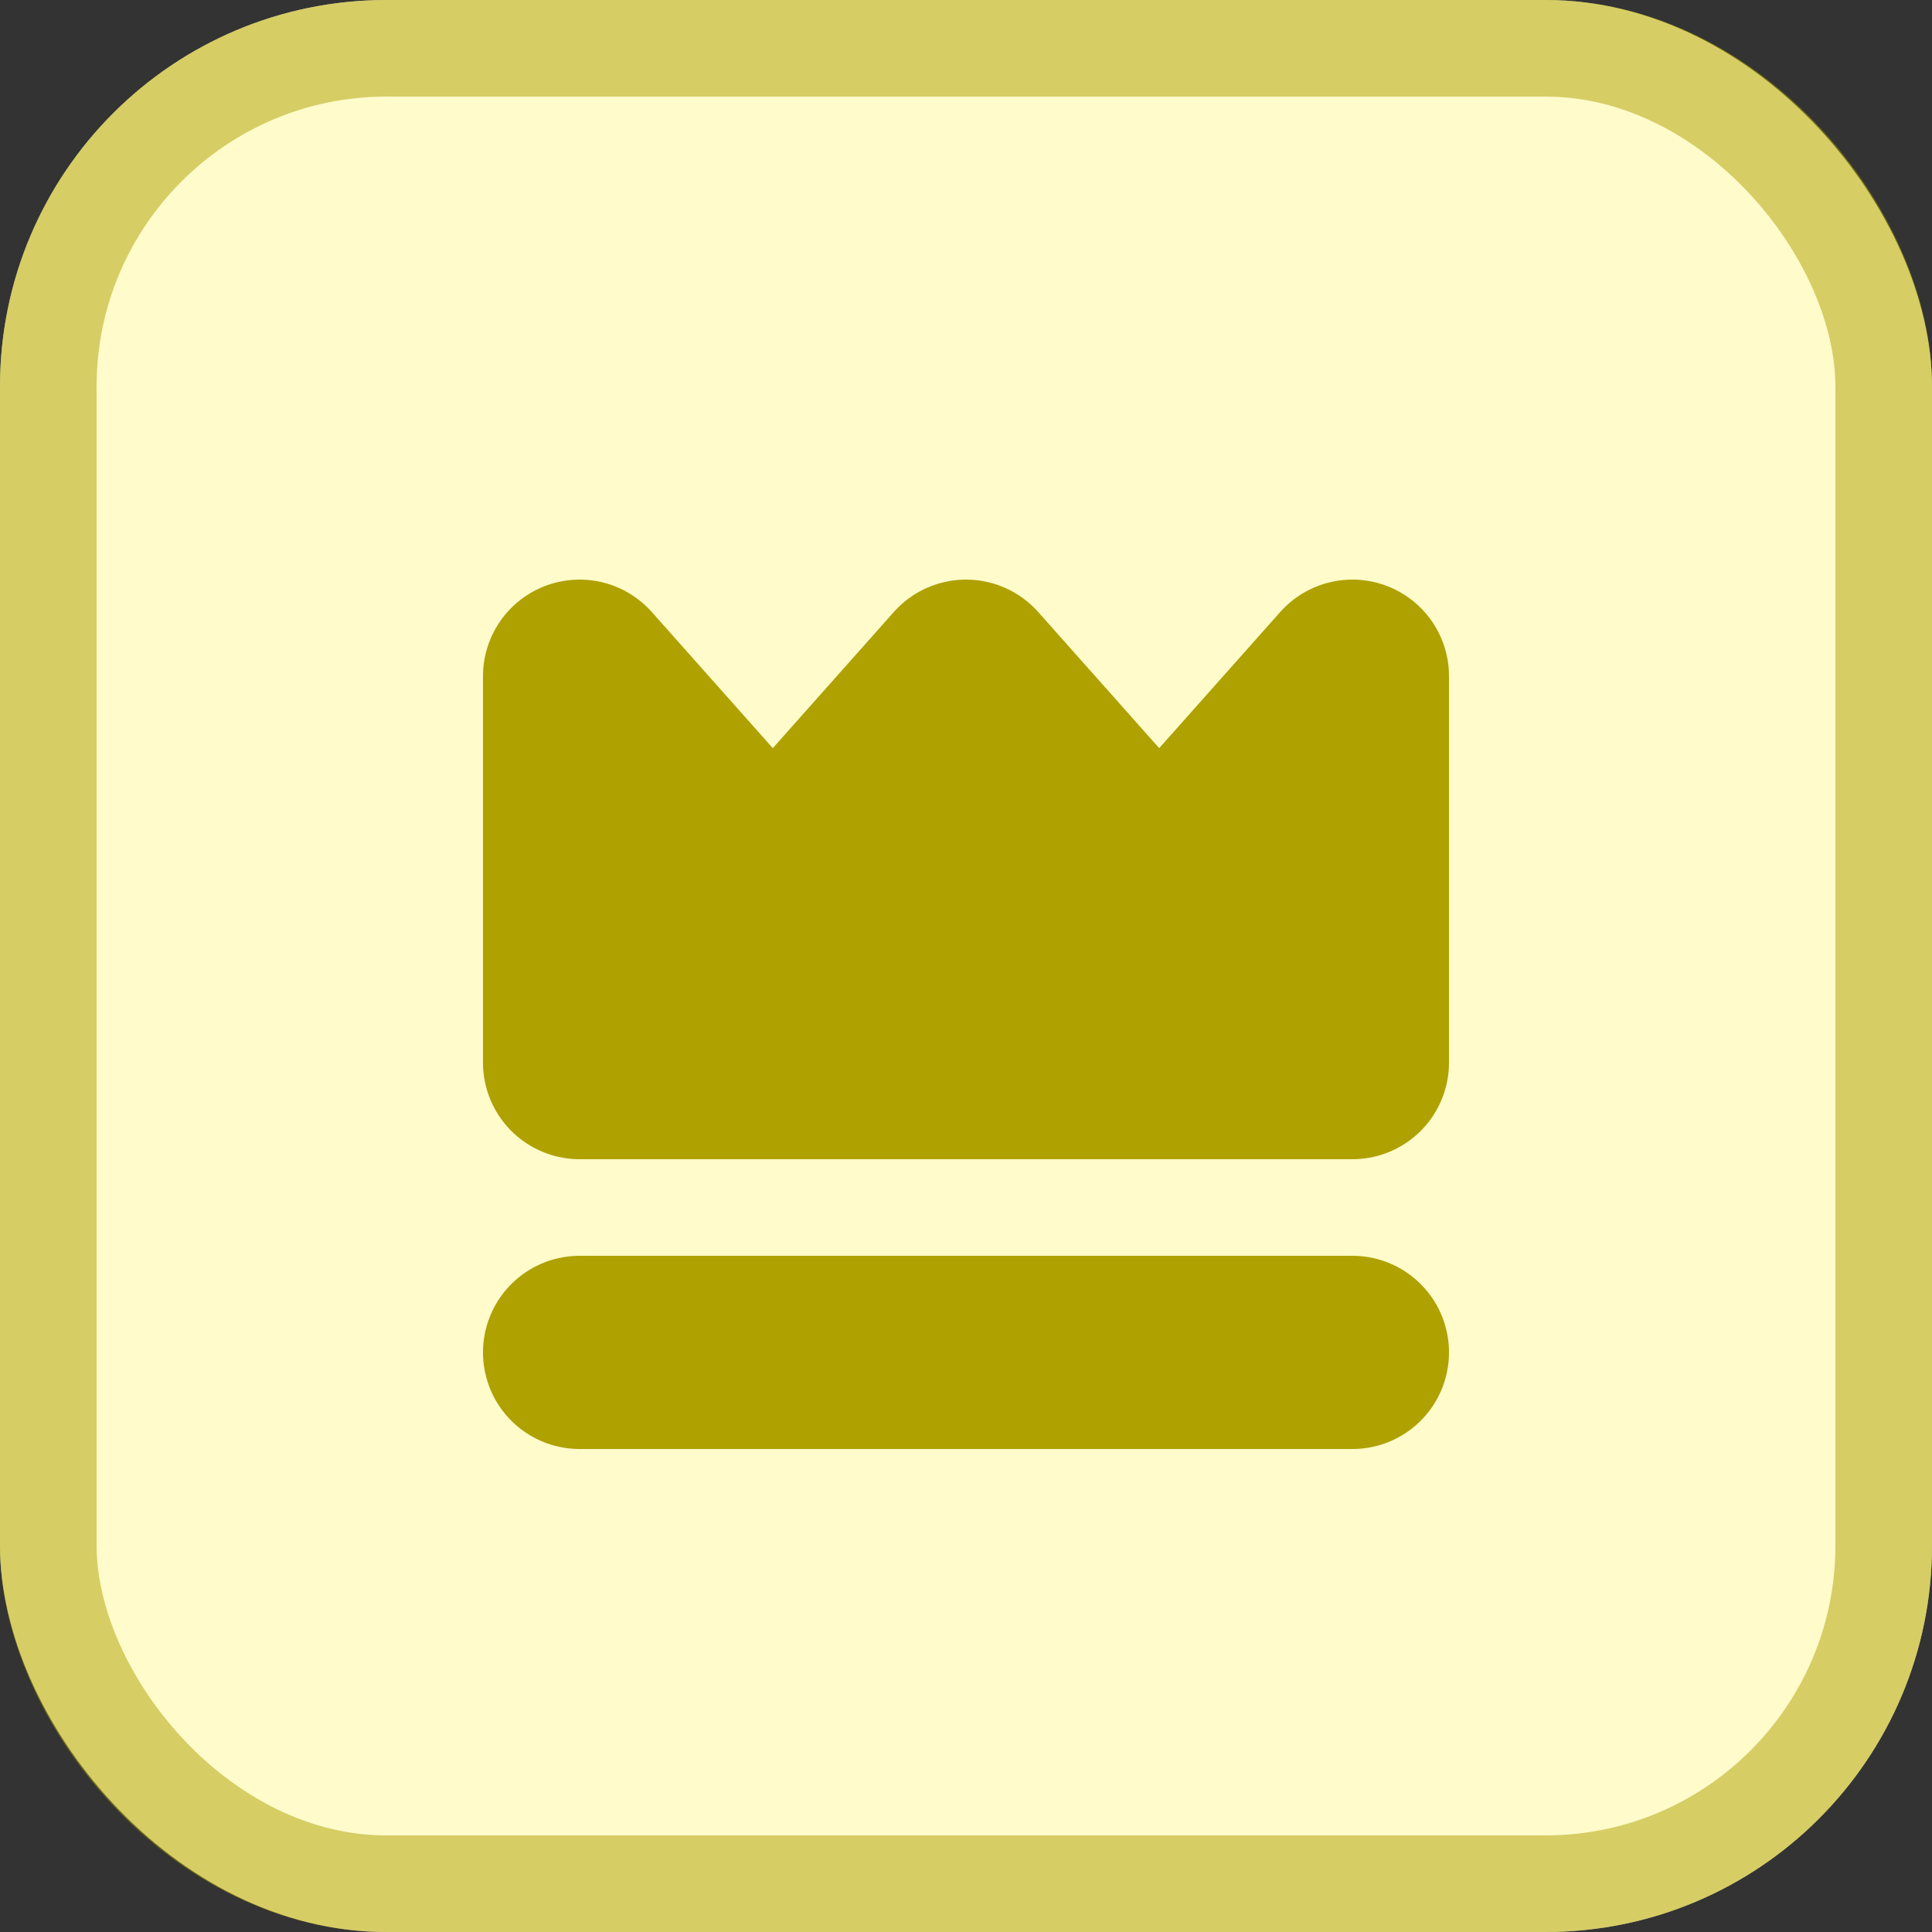
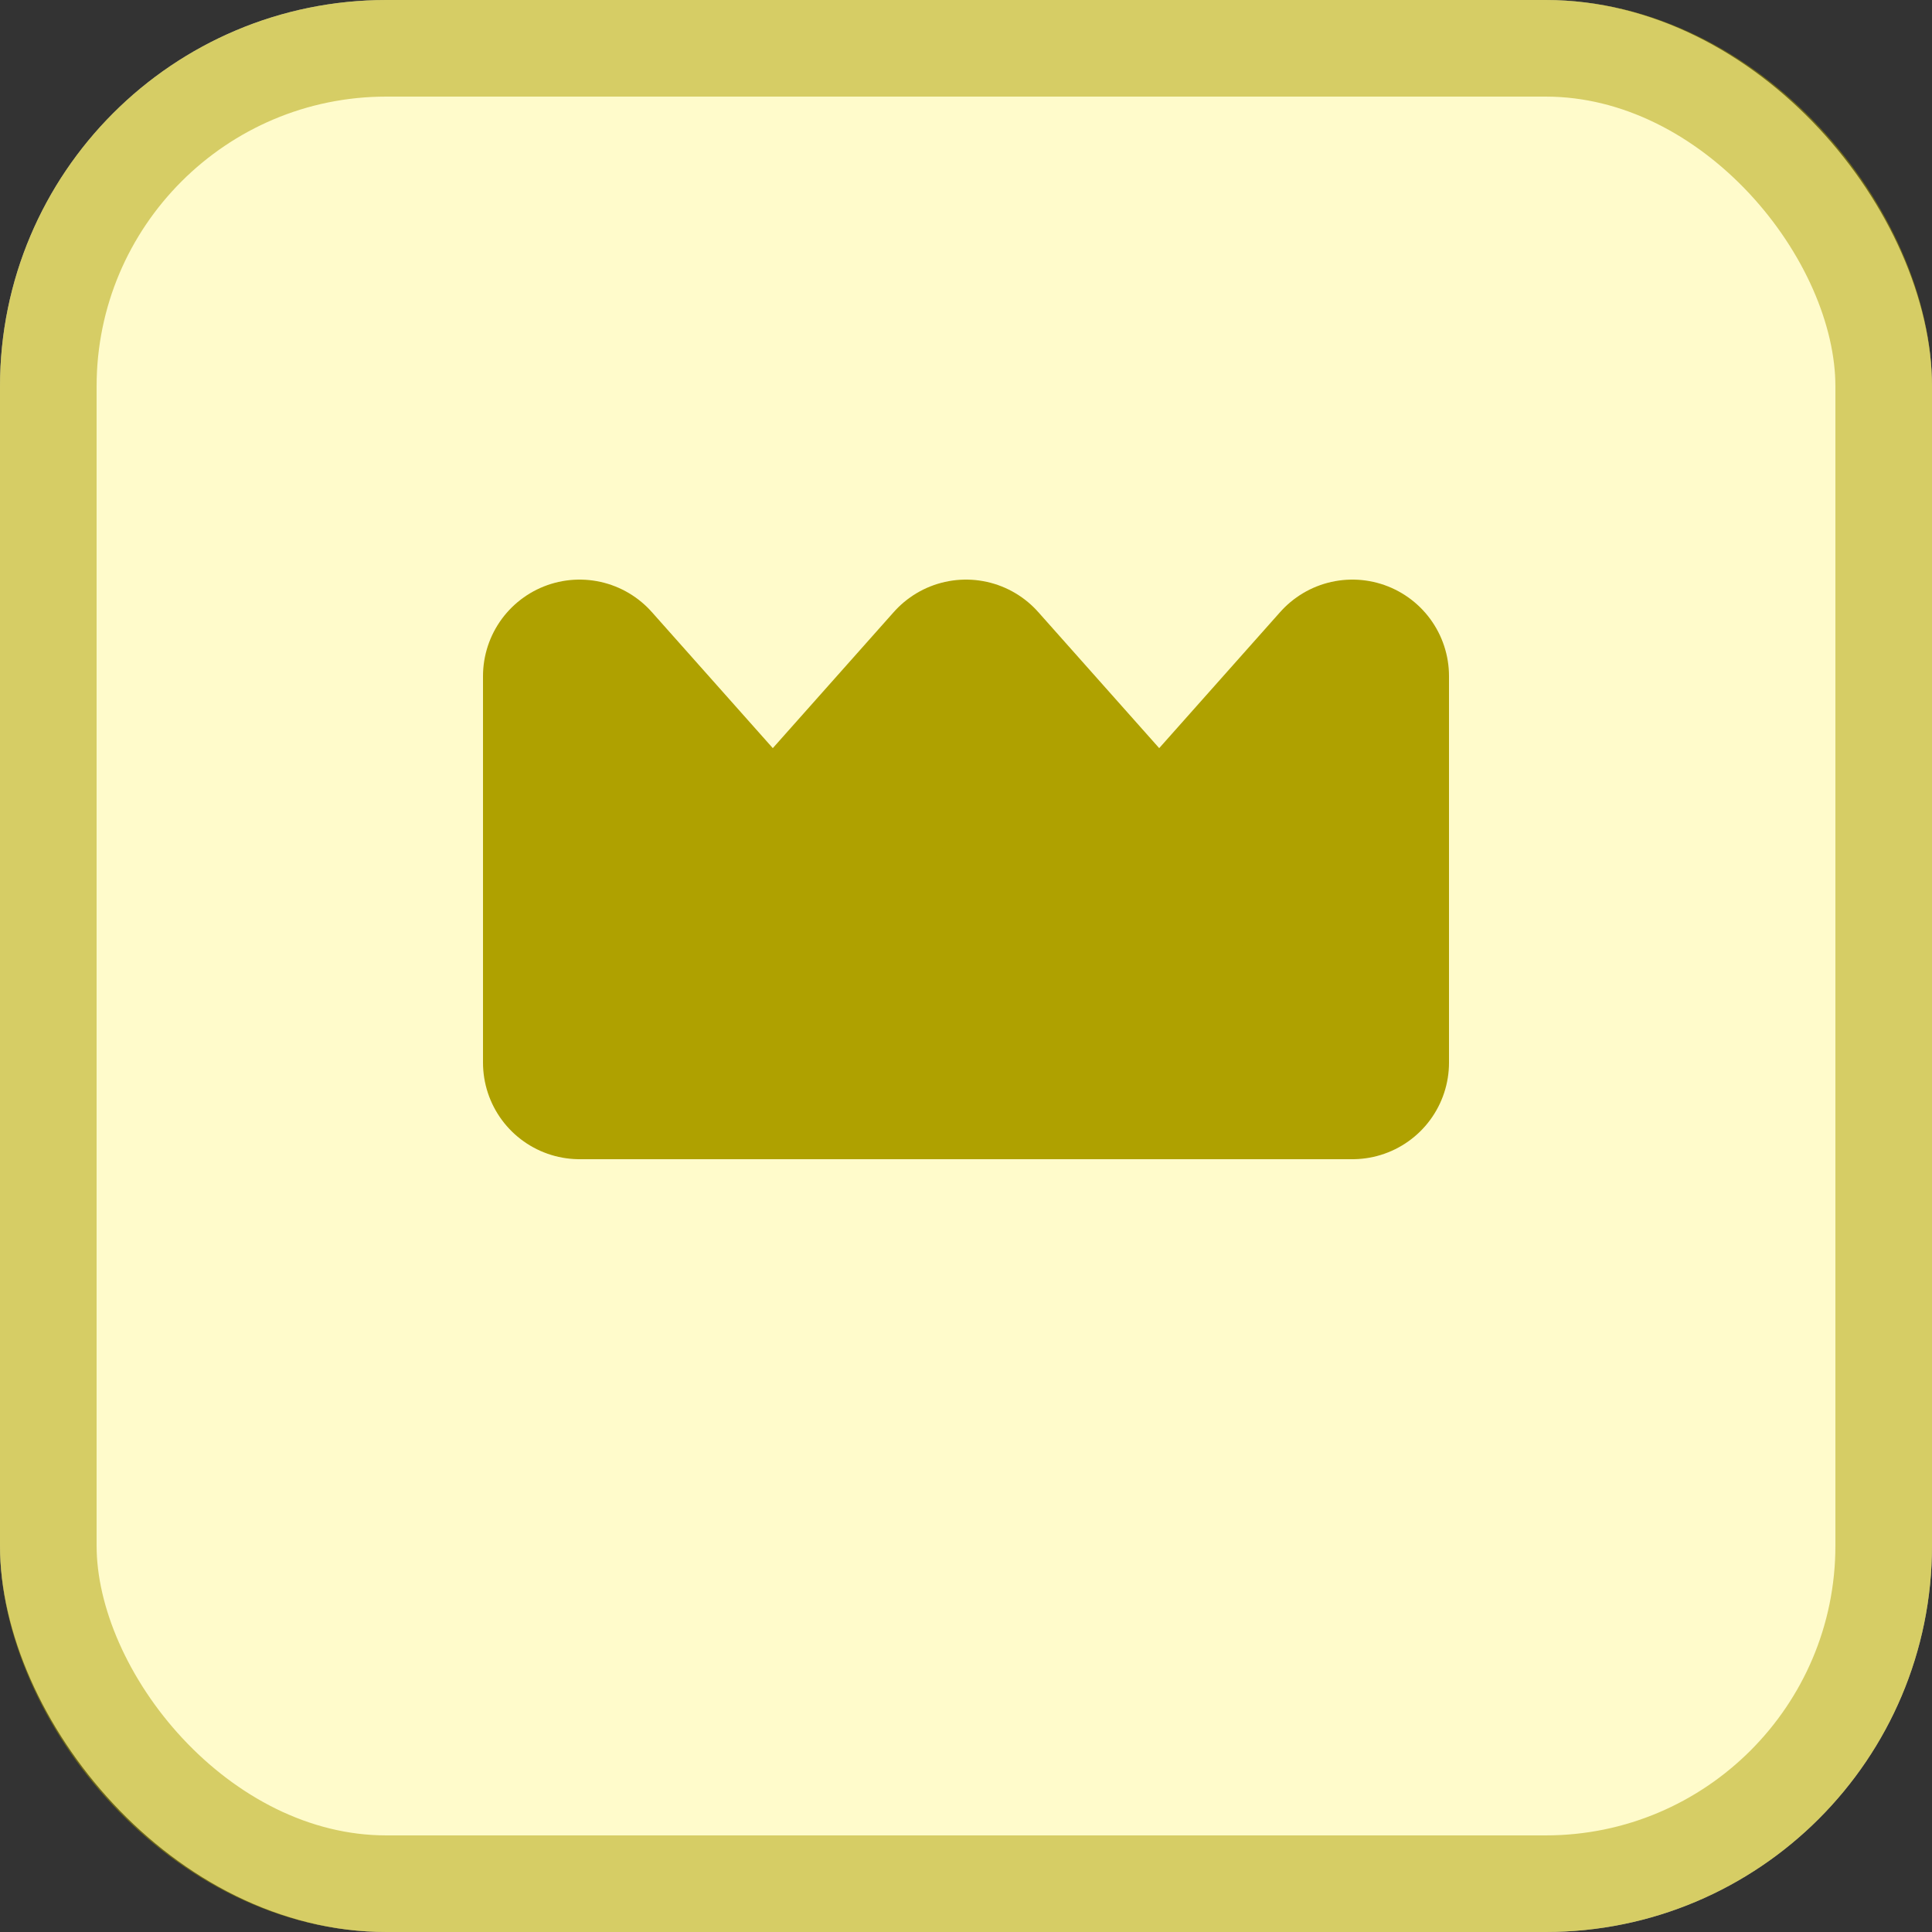
<svg xmlns="http://www.w3.org/2000/svg" width="24" height="24" viewBox="0 0 24 24" fill="none">
  <rect x="0" y="0" width="24" height="24" fill="#333333" stroke="none" />
  <g clip-path="url(#clip0_4540_331)">
    <rect width="24" height="24" fill="#FFFBCB" />
    <path d="M7.2 8.4V13.2H16.8V8.4L14.4 11.1L12 8.4L9.6 11.1L7.2 8.4Z" fill="#AFA100" stroke="#AFA100" stroke-width="2.4" stroke-linejoin="round" />
-     <path d="M7.2 16.8H16.8" stroke="#AFA100" stroke-width="2.4" stroke-linecap="round" stroke-linejoin="round" />
  </g>
  <rect x="0.6" y="0.6" width="22.8" height="22.8" rx="4.2" stroke="#AFA100" stroke-opacity="0.5" stroke-width="1.2" />
  <defs>
    <clipPath id="clip0_4540_331">
      <rect width="24" height="24" rx="4.8" fill="white" />
    </clipPath>
  </defs>
</svg>